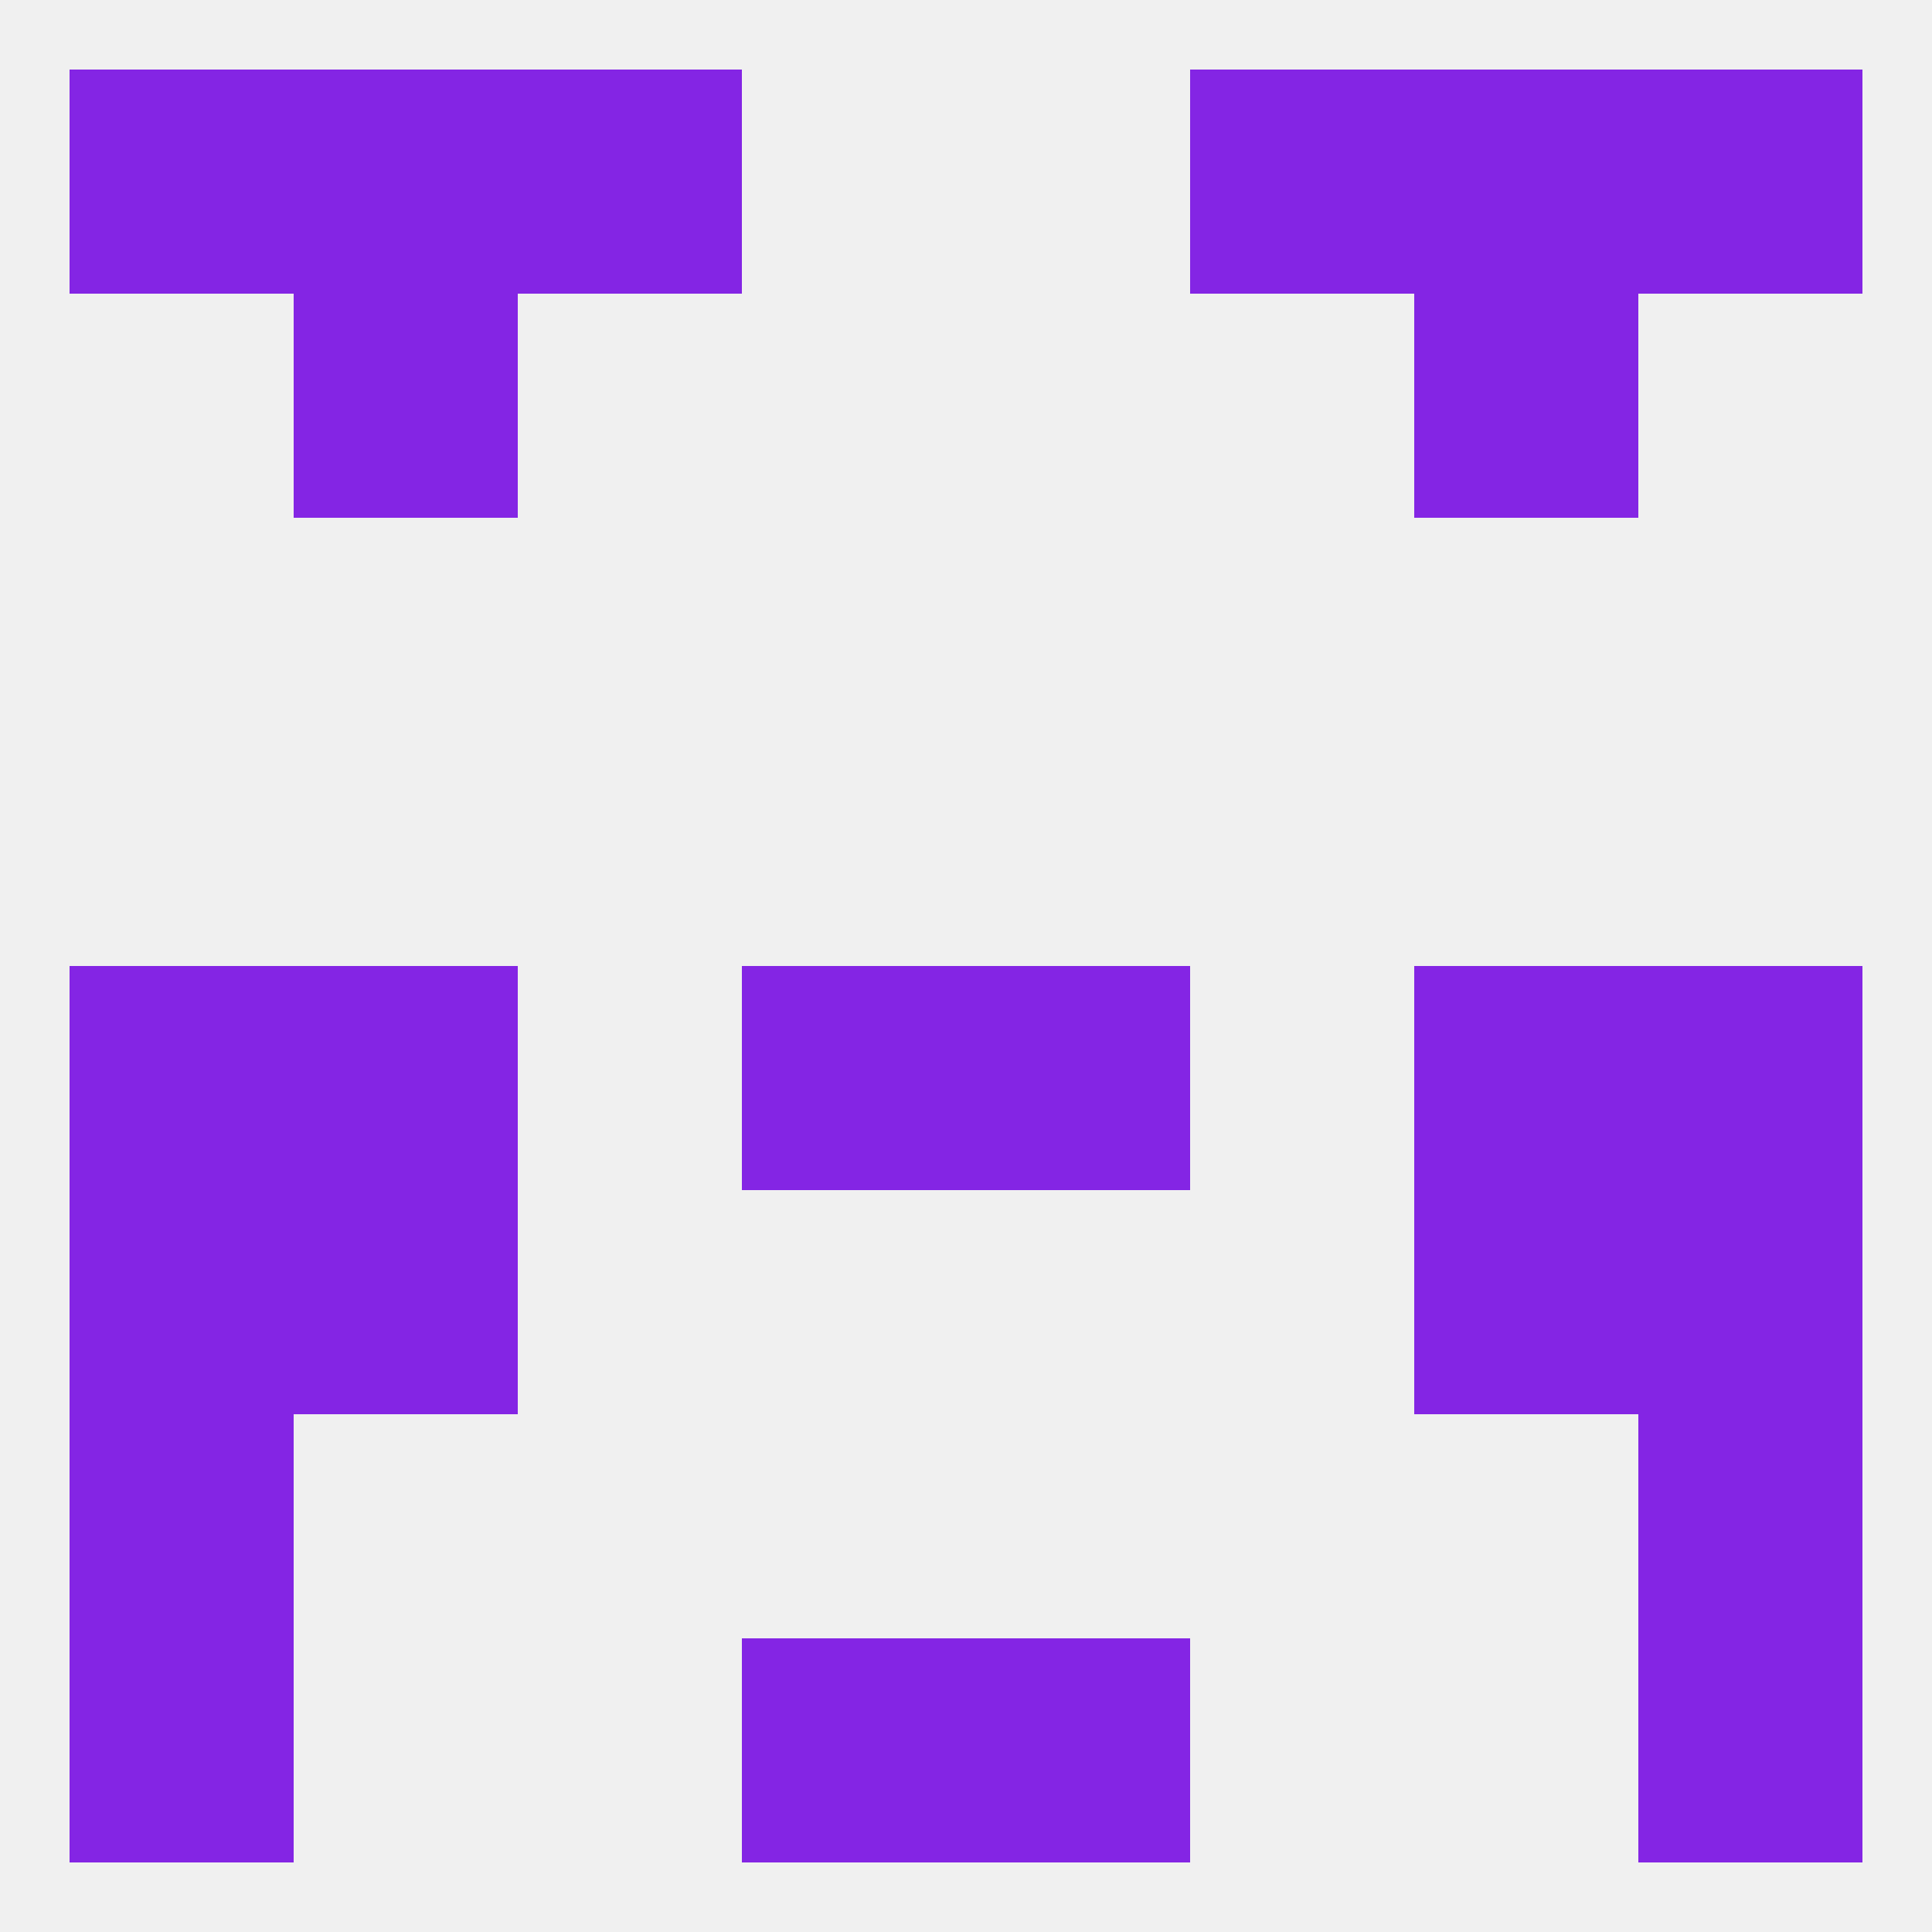
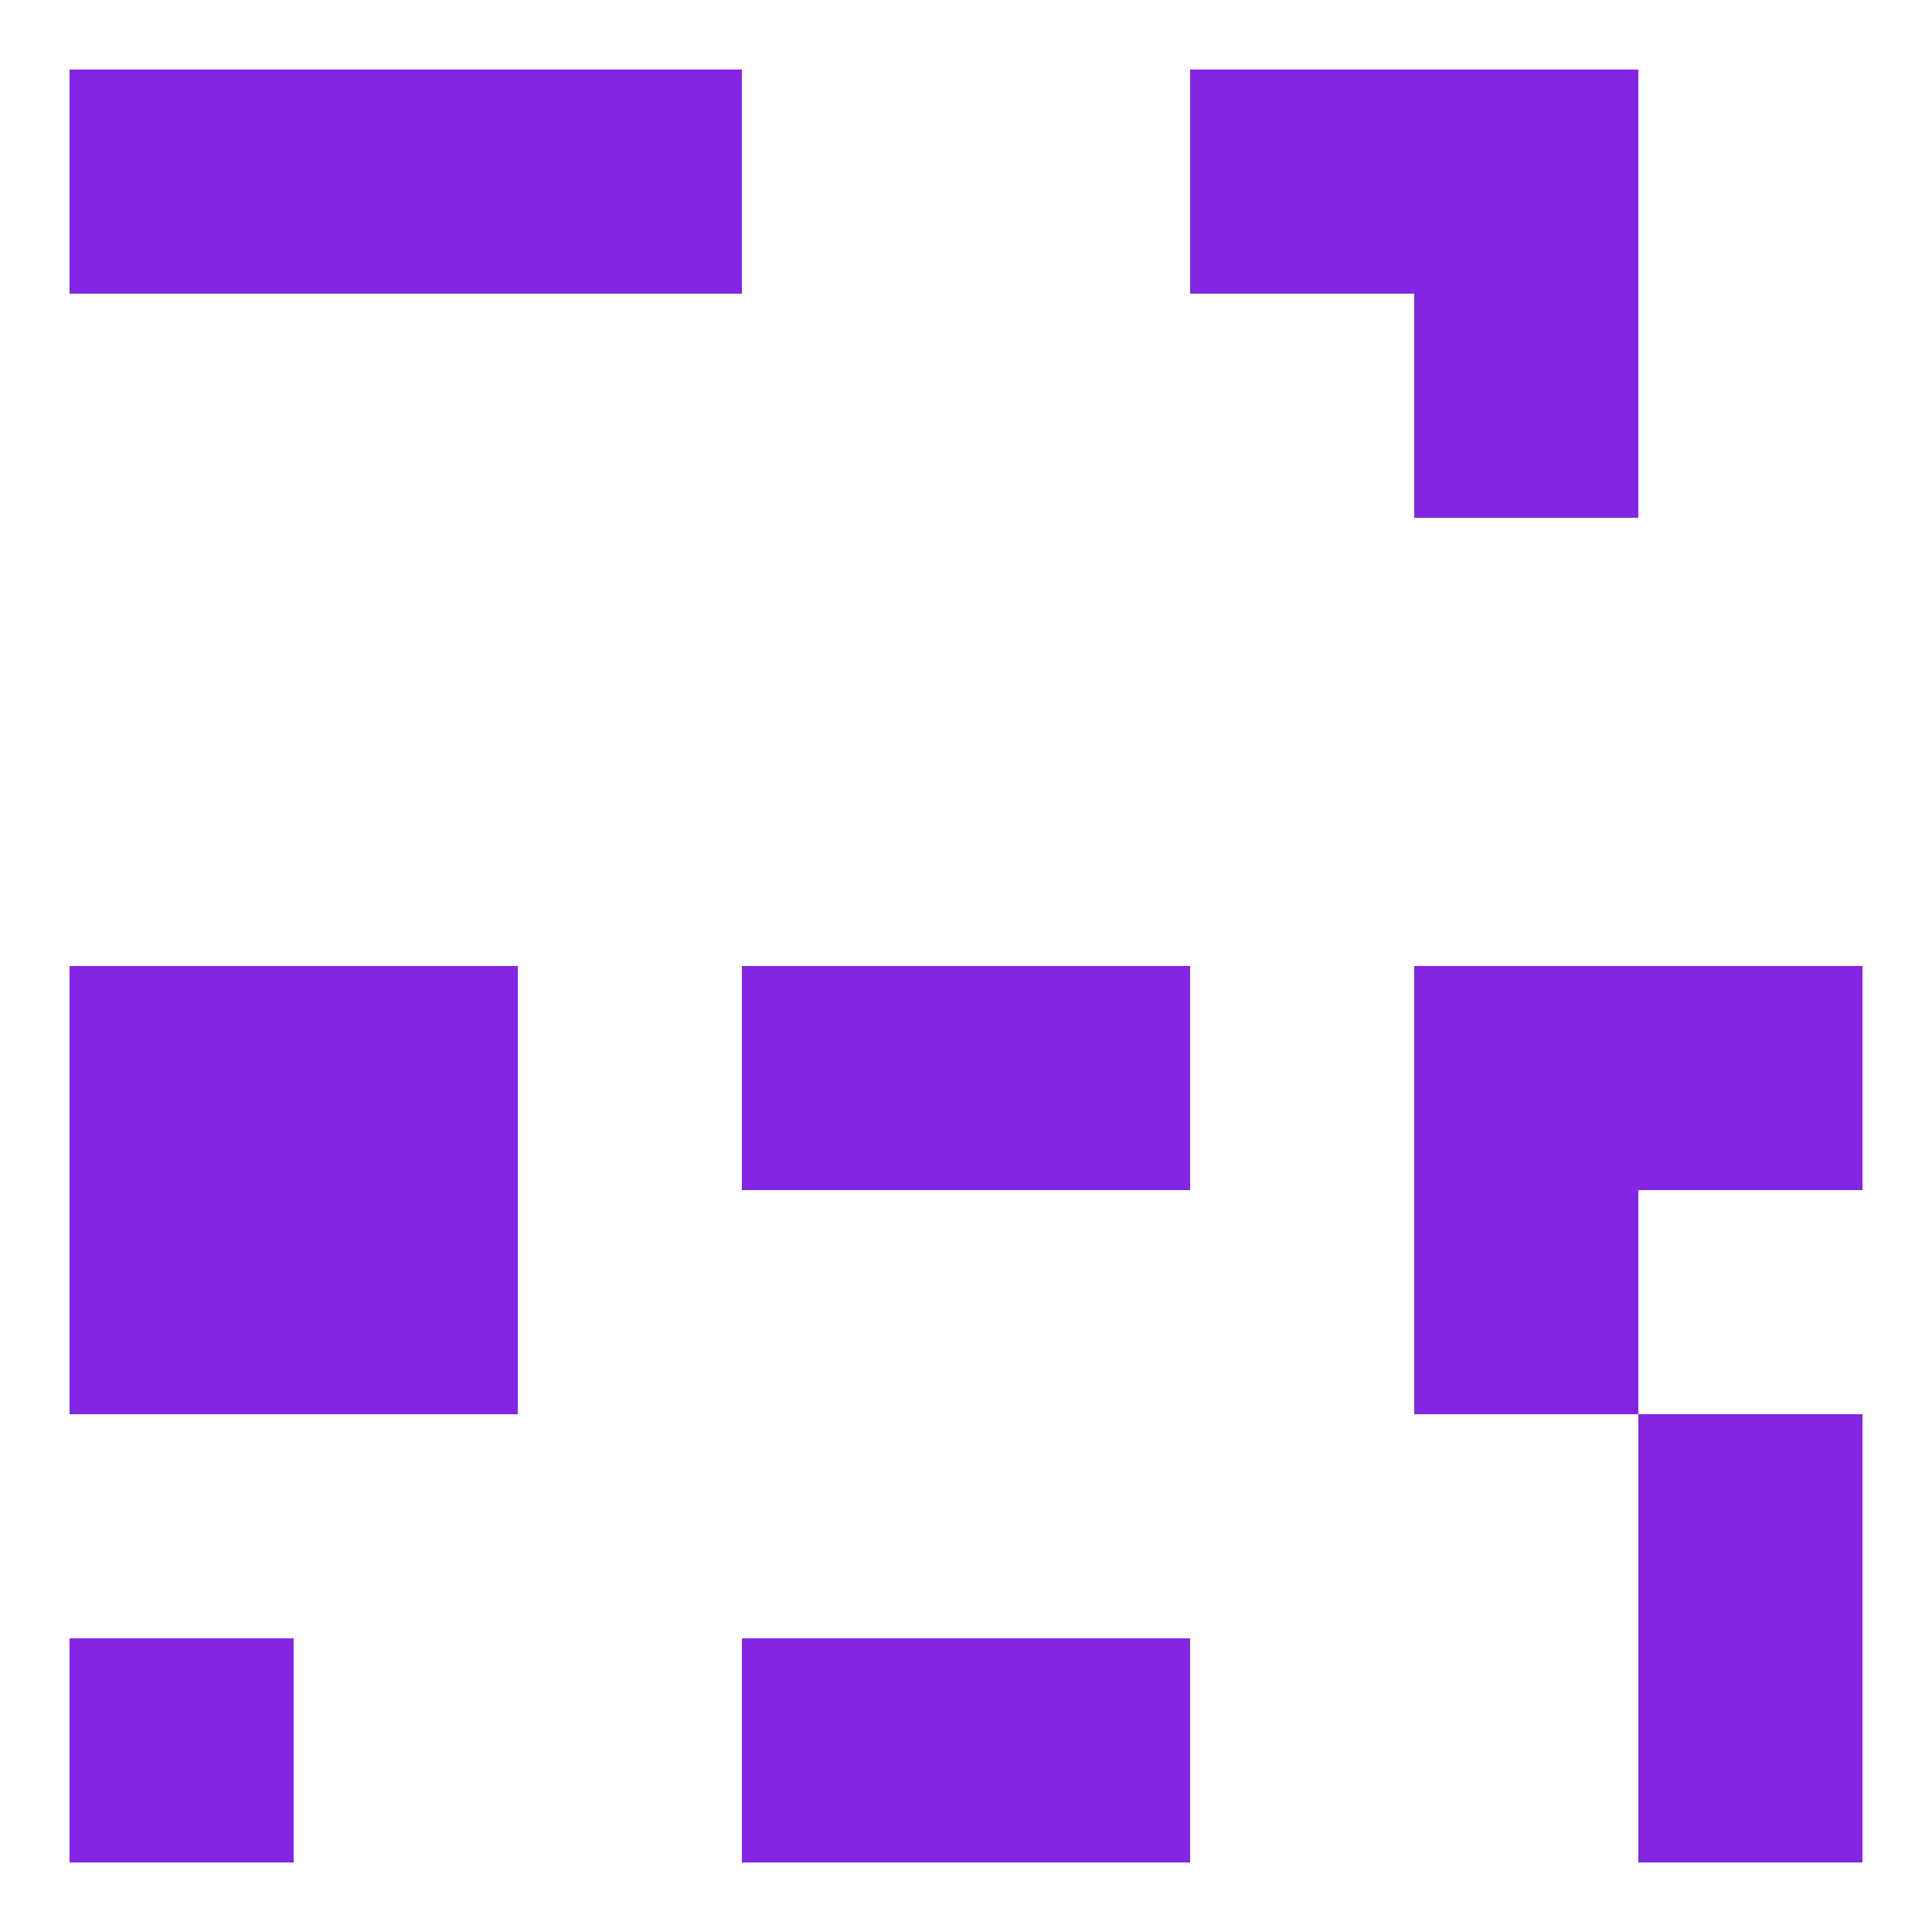
<svg xmlns="http://www.w3.org/2000/svg" version="1.1" baseprofile="full" width="250" height="250" viewBox="0 0 250 250">
-   <rect width="100%" height="100%" fill="rgba(240,240,240,255)" />
  <rect x="9" y="212" width="29" height="29" fill="rgba(132,37,228,255)" />
  <rect x="212" y="212" width="29" height="29" fill="rgba(132,37,228,255)" />
  <rect x="96" y="212" width="29" height="29" fill="rgba(132,37,228,255)" />
  <rect x="125" y="212" width="29" height="29" fill="rgba(132,37,228,255)" />
  <rect x="9" y="9" width="29" height="29" fill="rgba(132,37,228,255)" />
-   <rect x="212" y="9" width="29" height="29" fill="rgba(132,37,228,255)" />
  <rect x="67" y="9" width="29" height="29" fill="rgba(132,37,228,255)" />
  <rect x="154" y="9" width="29" height="29" fill="rgba(132,37,228,255)" />
  <rect x="38" y="9" width="29" height="29" fill="rgba(132,37,228,255)" />
  <rect x="183" y="9" width="29" height="29" fill="rgba(132,37,228,255)" />
-   <rect x="38" y="38" width="29" height="29" fill="rgba(132,37,228,255)" />
  <rect x="183" y="38" width="29" height="29" fill="rgba(132,37,228,255)" />
  <rect x="183" y="125" width="29" height="29" fill="rgba(132,37,228,255)" />
  <rect x="96" y="125" width="29" height="29" fill="rgba(132,37,228,255)" />
  <rect x="125" y="125" width="29" height="29" fill="rgba(132,37,228,255)" />
  <rect x="9" y="125" width="29" height="29" fill="rgba(132,37,228,255)" />
  <rect x="212" y="125" width="29" height="29" fill="rgba(132,37,228,255)" />
  <rect x="38" y="125" width="29" height="29" fill="rgba(132,37,228,255)" />
  <rect x="9" y="154" width="29" height="29" fill="rgba(132,37,228,255)" />
-   <rect x="212" y="154" width="29" height="29" fill="rgba(132,37,228,255)" />
  <rect x="38" y="154" width="29" height="29" fill="rgba(132,37,228,255)" />
  <rect x="183" y="154" width="29" height="29" fill="rgba(132,37,228,255)" />
-   <rect x="9" y="183" width="29" height="29" fill="rgba(132,37,228,255)" />
  <rect x="212" y="183" width="29" height="29" fill="rgba(132,37,228,255)" />
</svg>